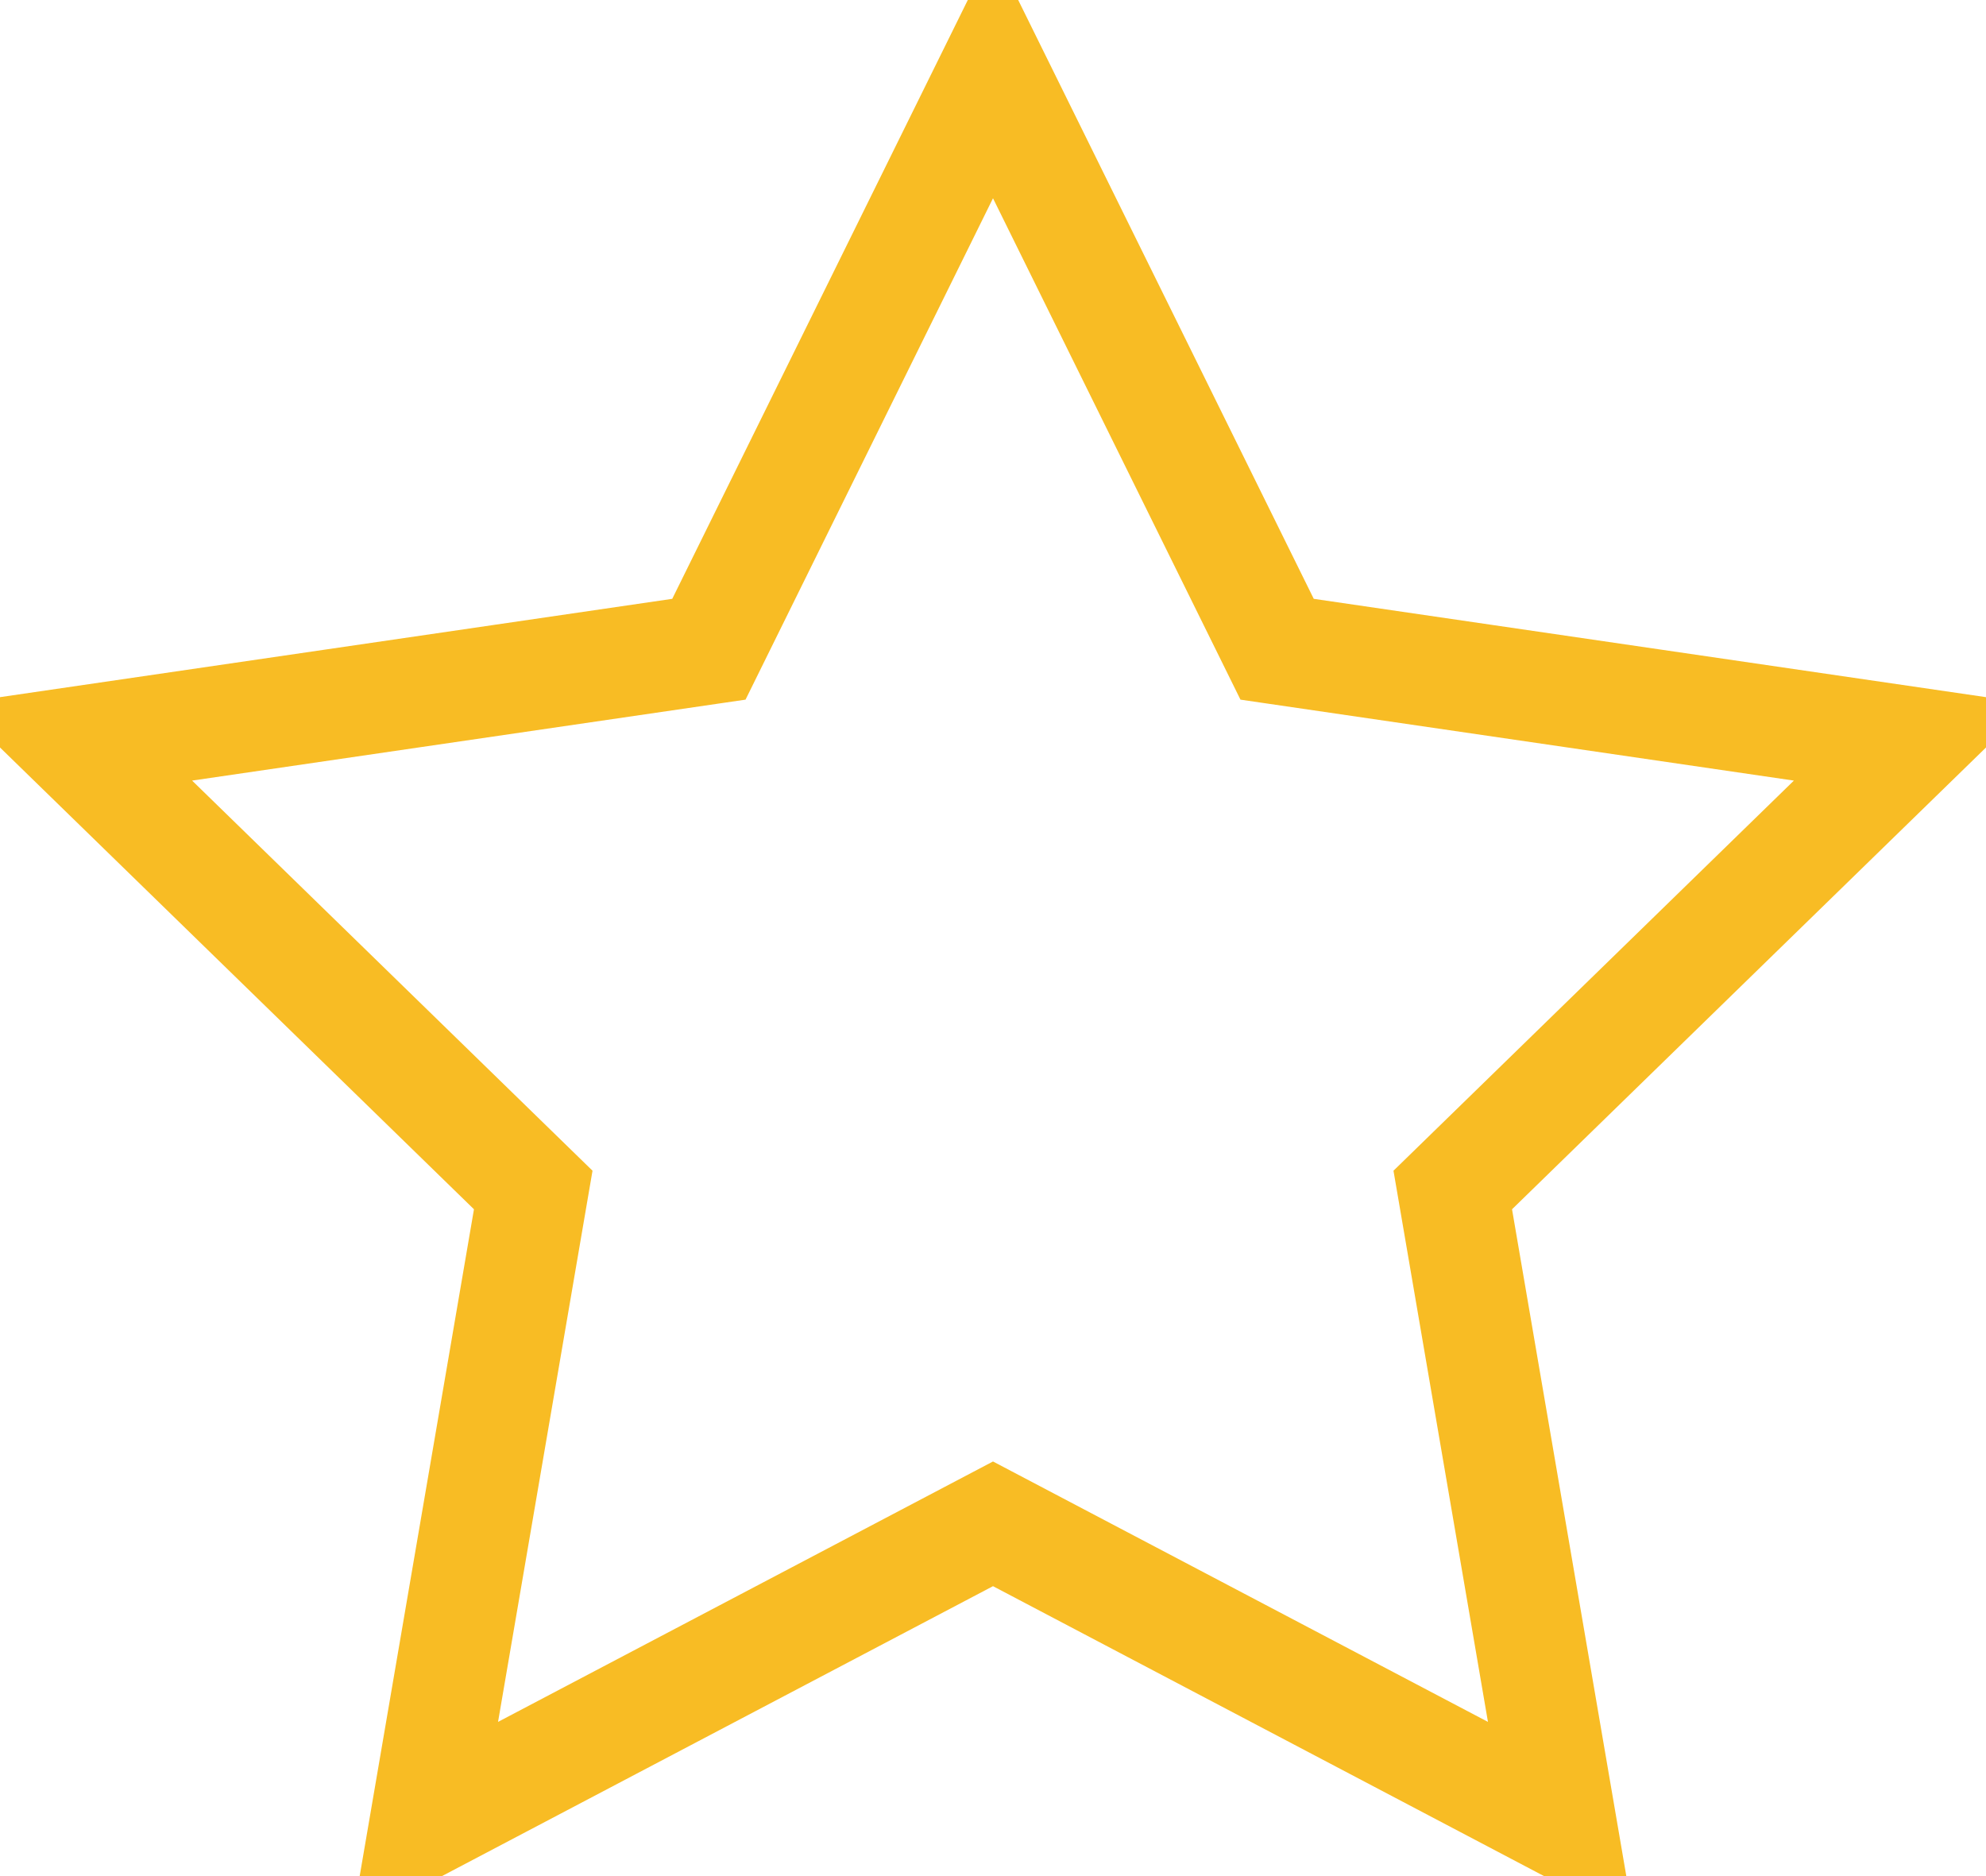
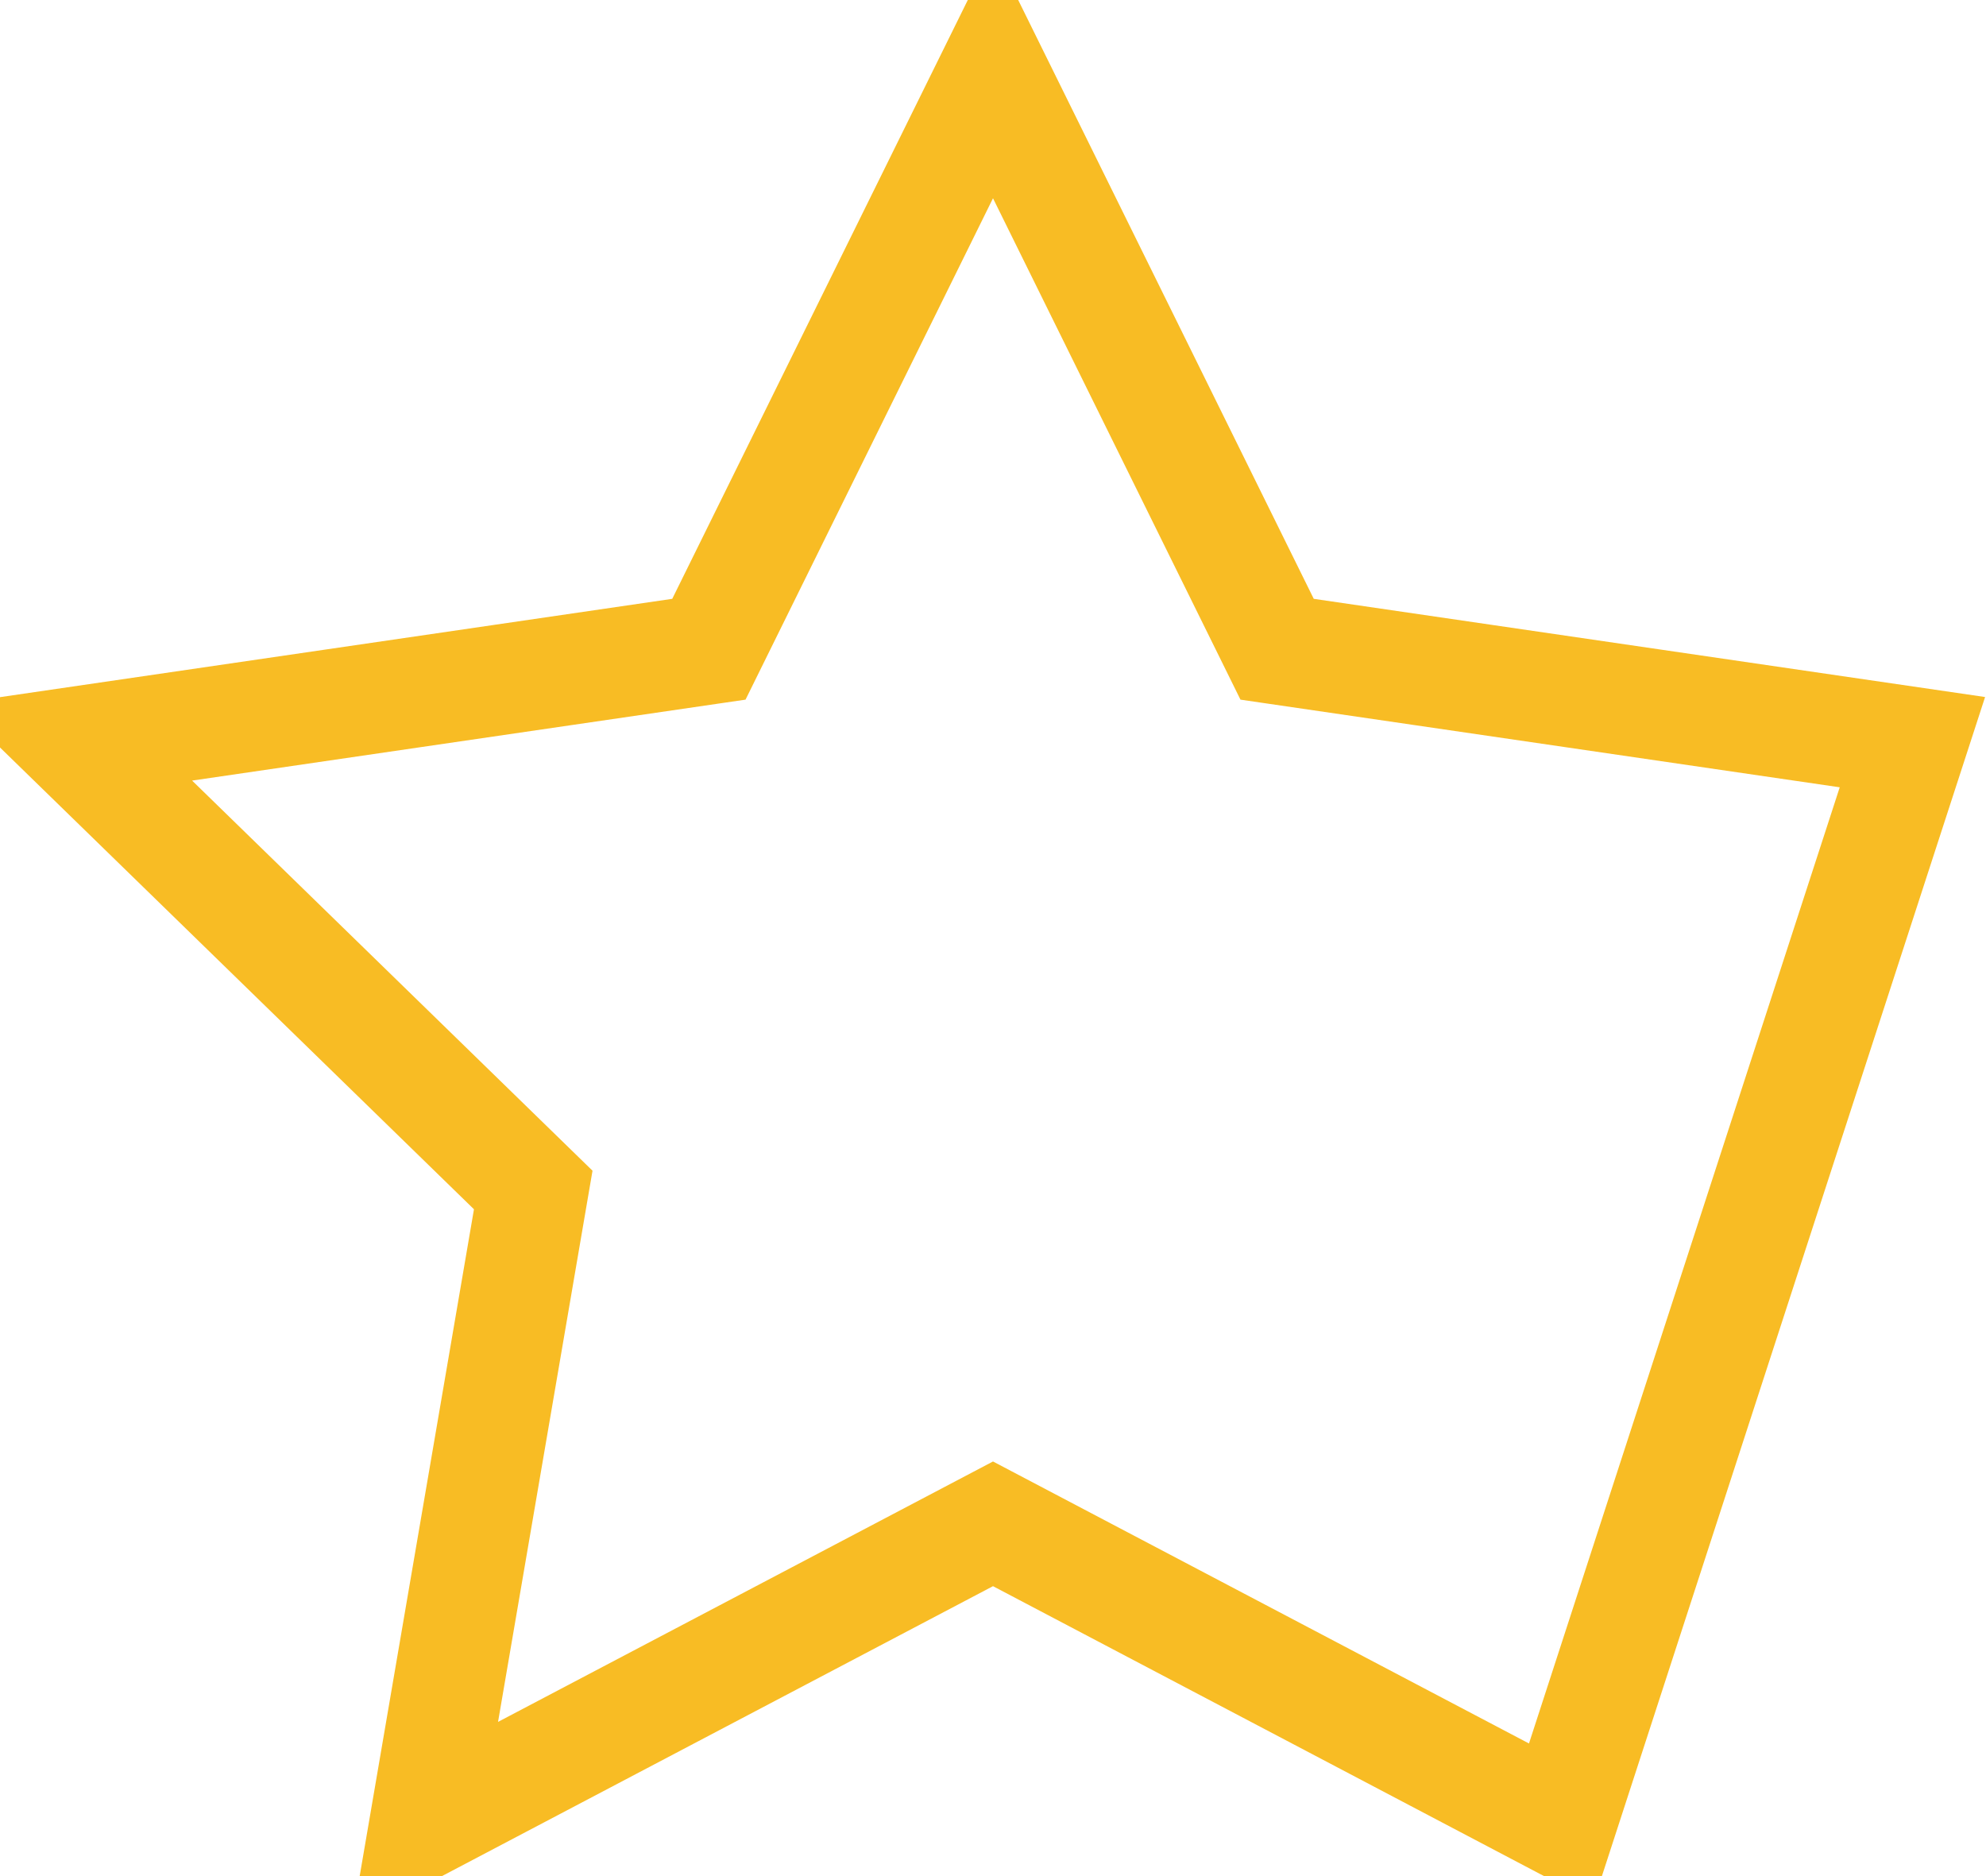
<svg xmlns="http://www.w3.org/2000/svg" width="18" height="17" viewBox="0 0 18 17" fill="none">
-   <path d="M9 0.667L11.575 5.883L17.333 6.725L13.167 10.783L14.15 16.517L9 13.808L3.85 16.517L4.833 10.783L0.667 6.725L6.425 5.883L9 0.667Z" fill="none" stroke="#F8BC24" />
+   <path d="M9 0.667L11.575 5.883L17.333 6.725L14.15 16.517L9 13.808L3.85 16.517L4.833 10.783L0.667 6.725L6.425 5.883L9 0.667Z" fill="none" stroke="#F8BC24" />
</svg>